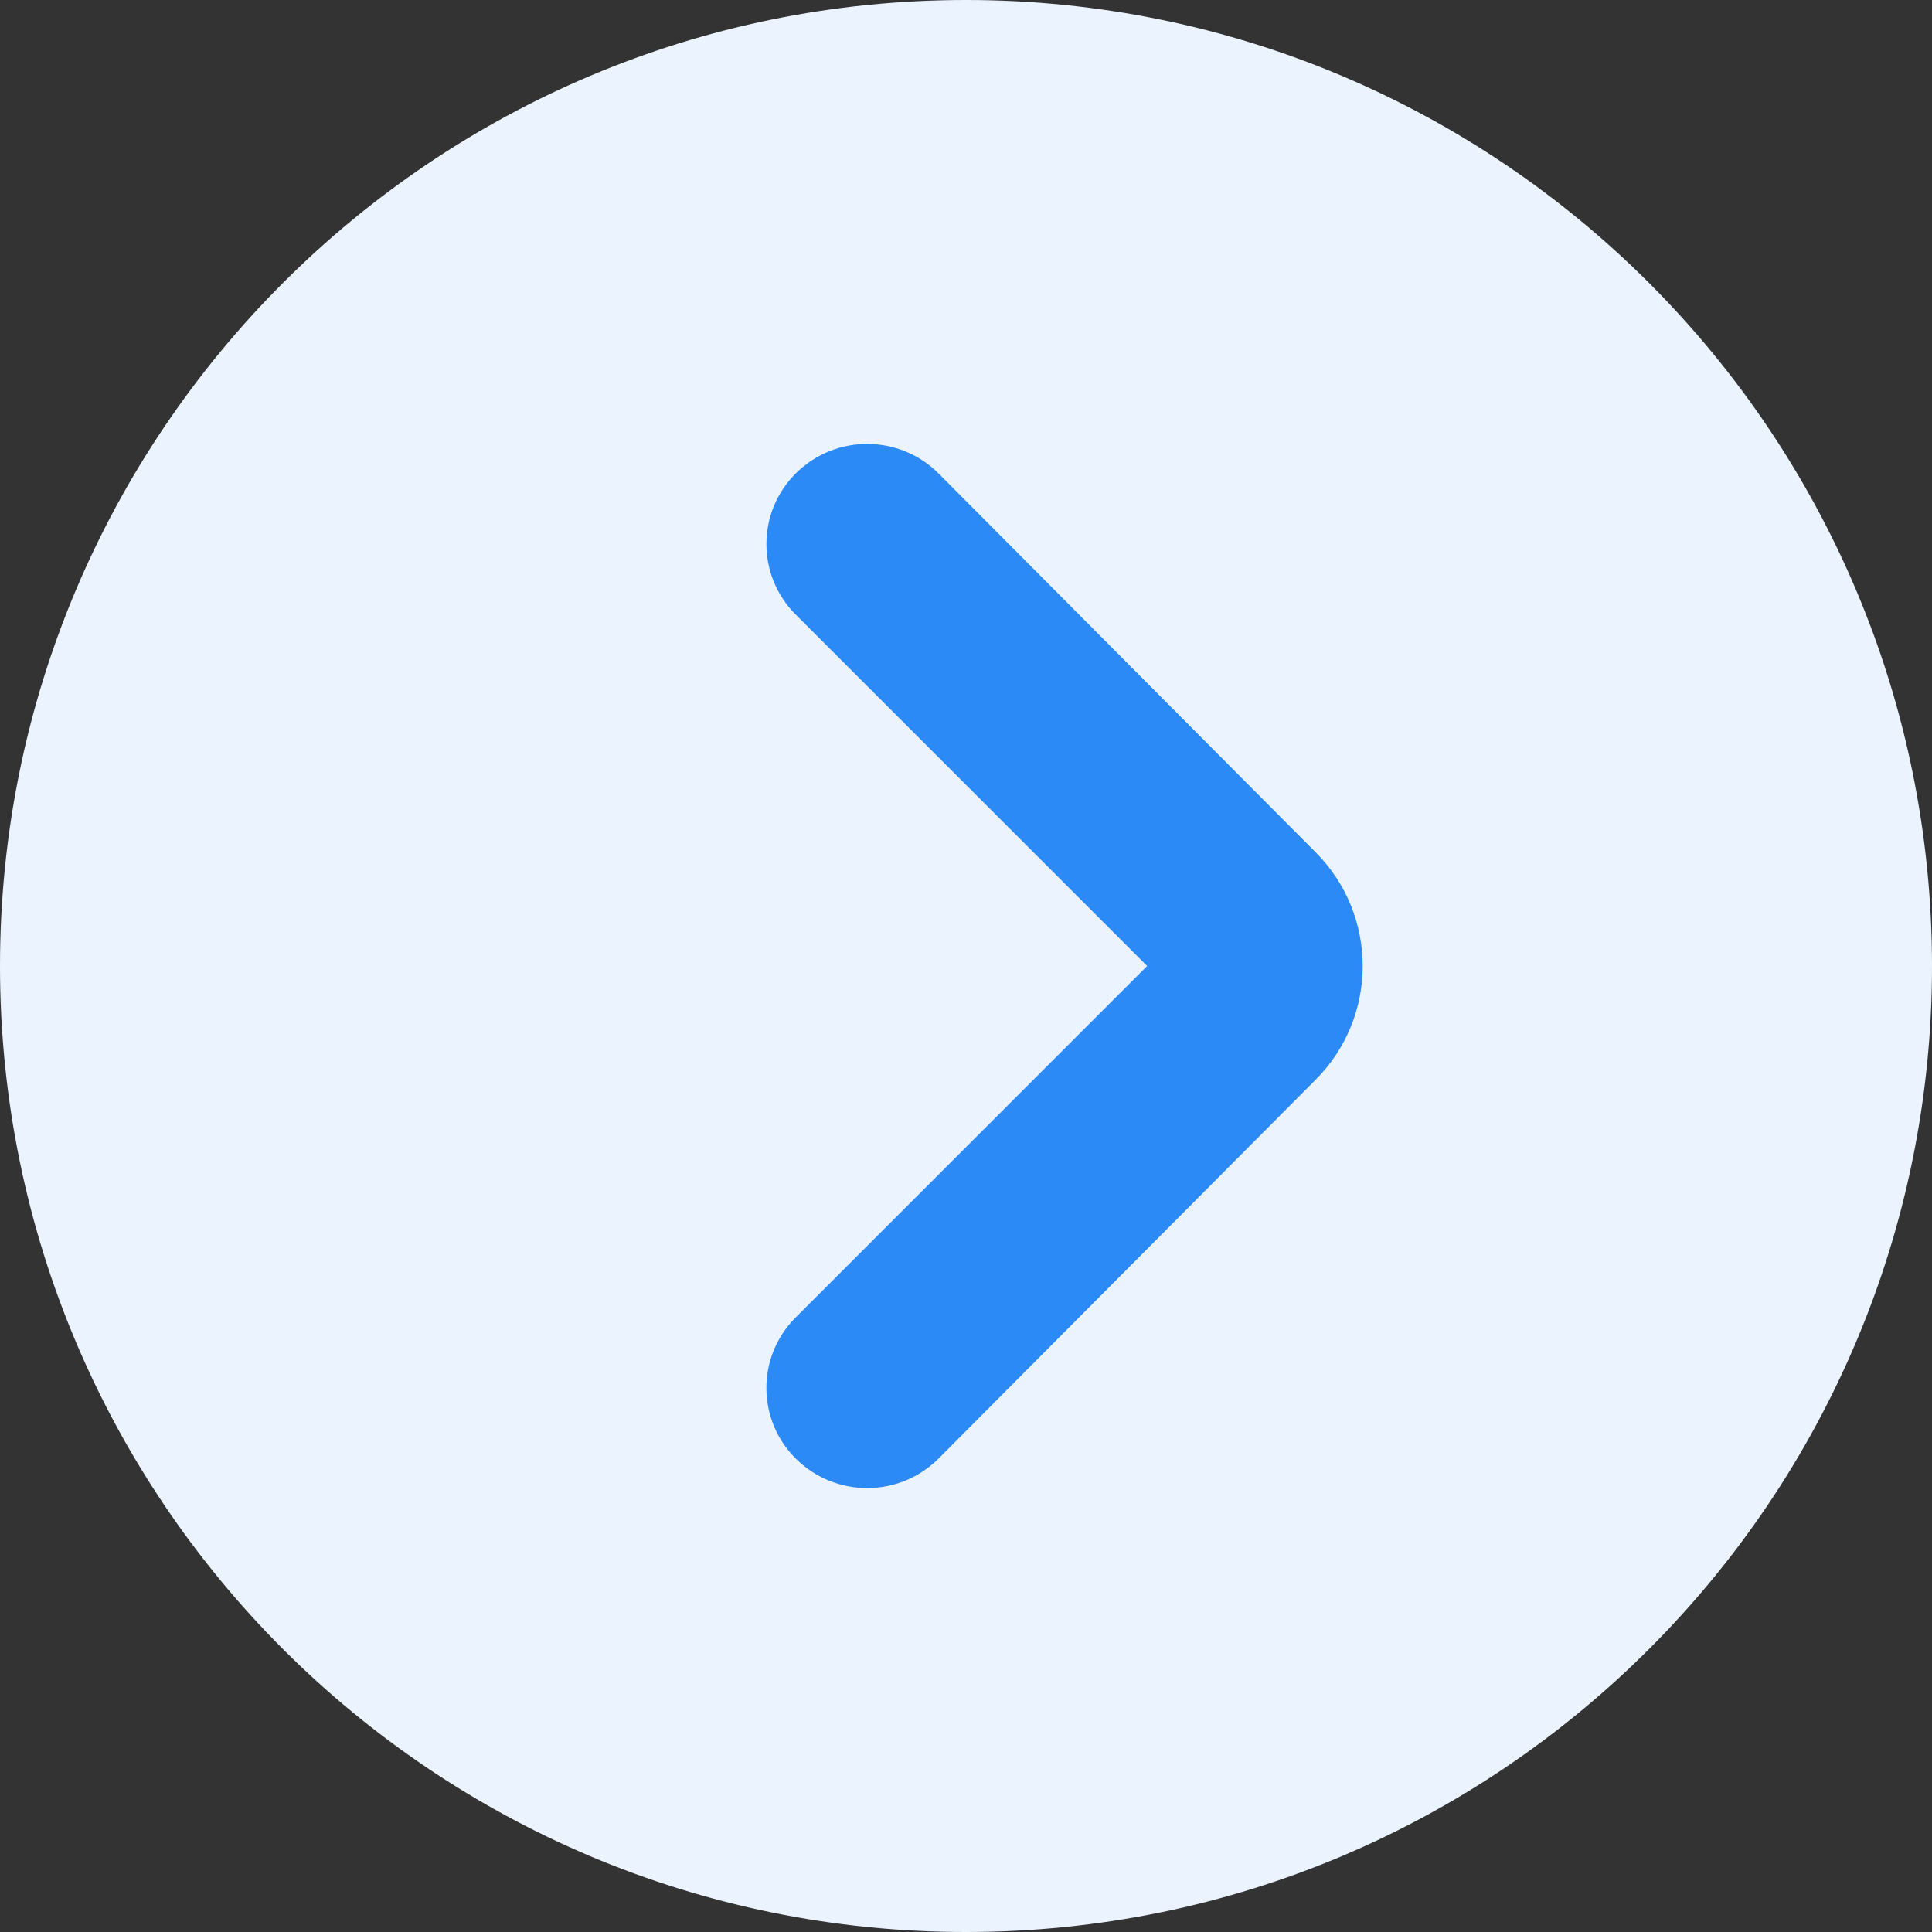
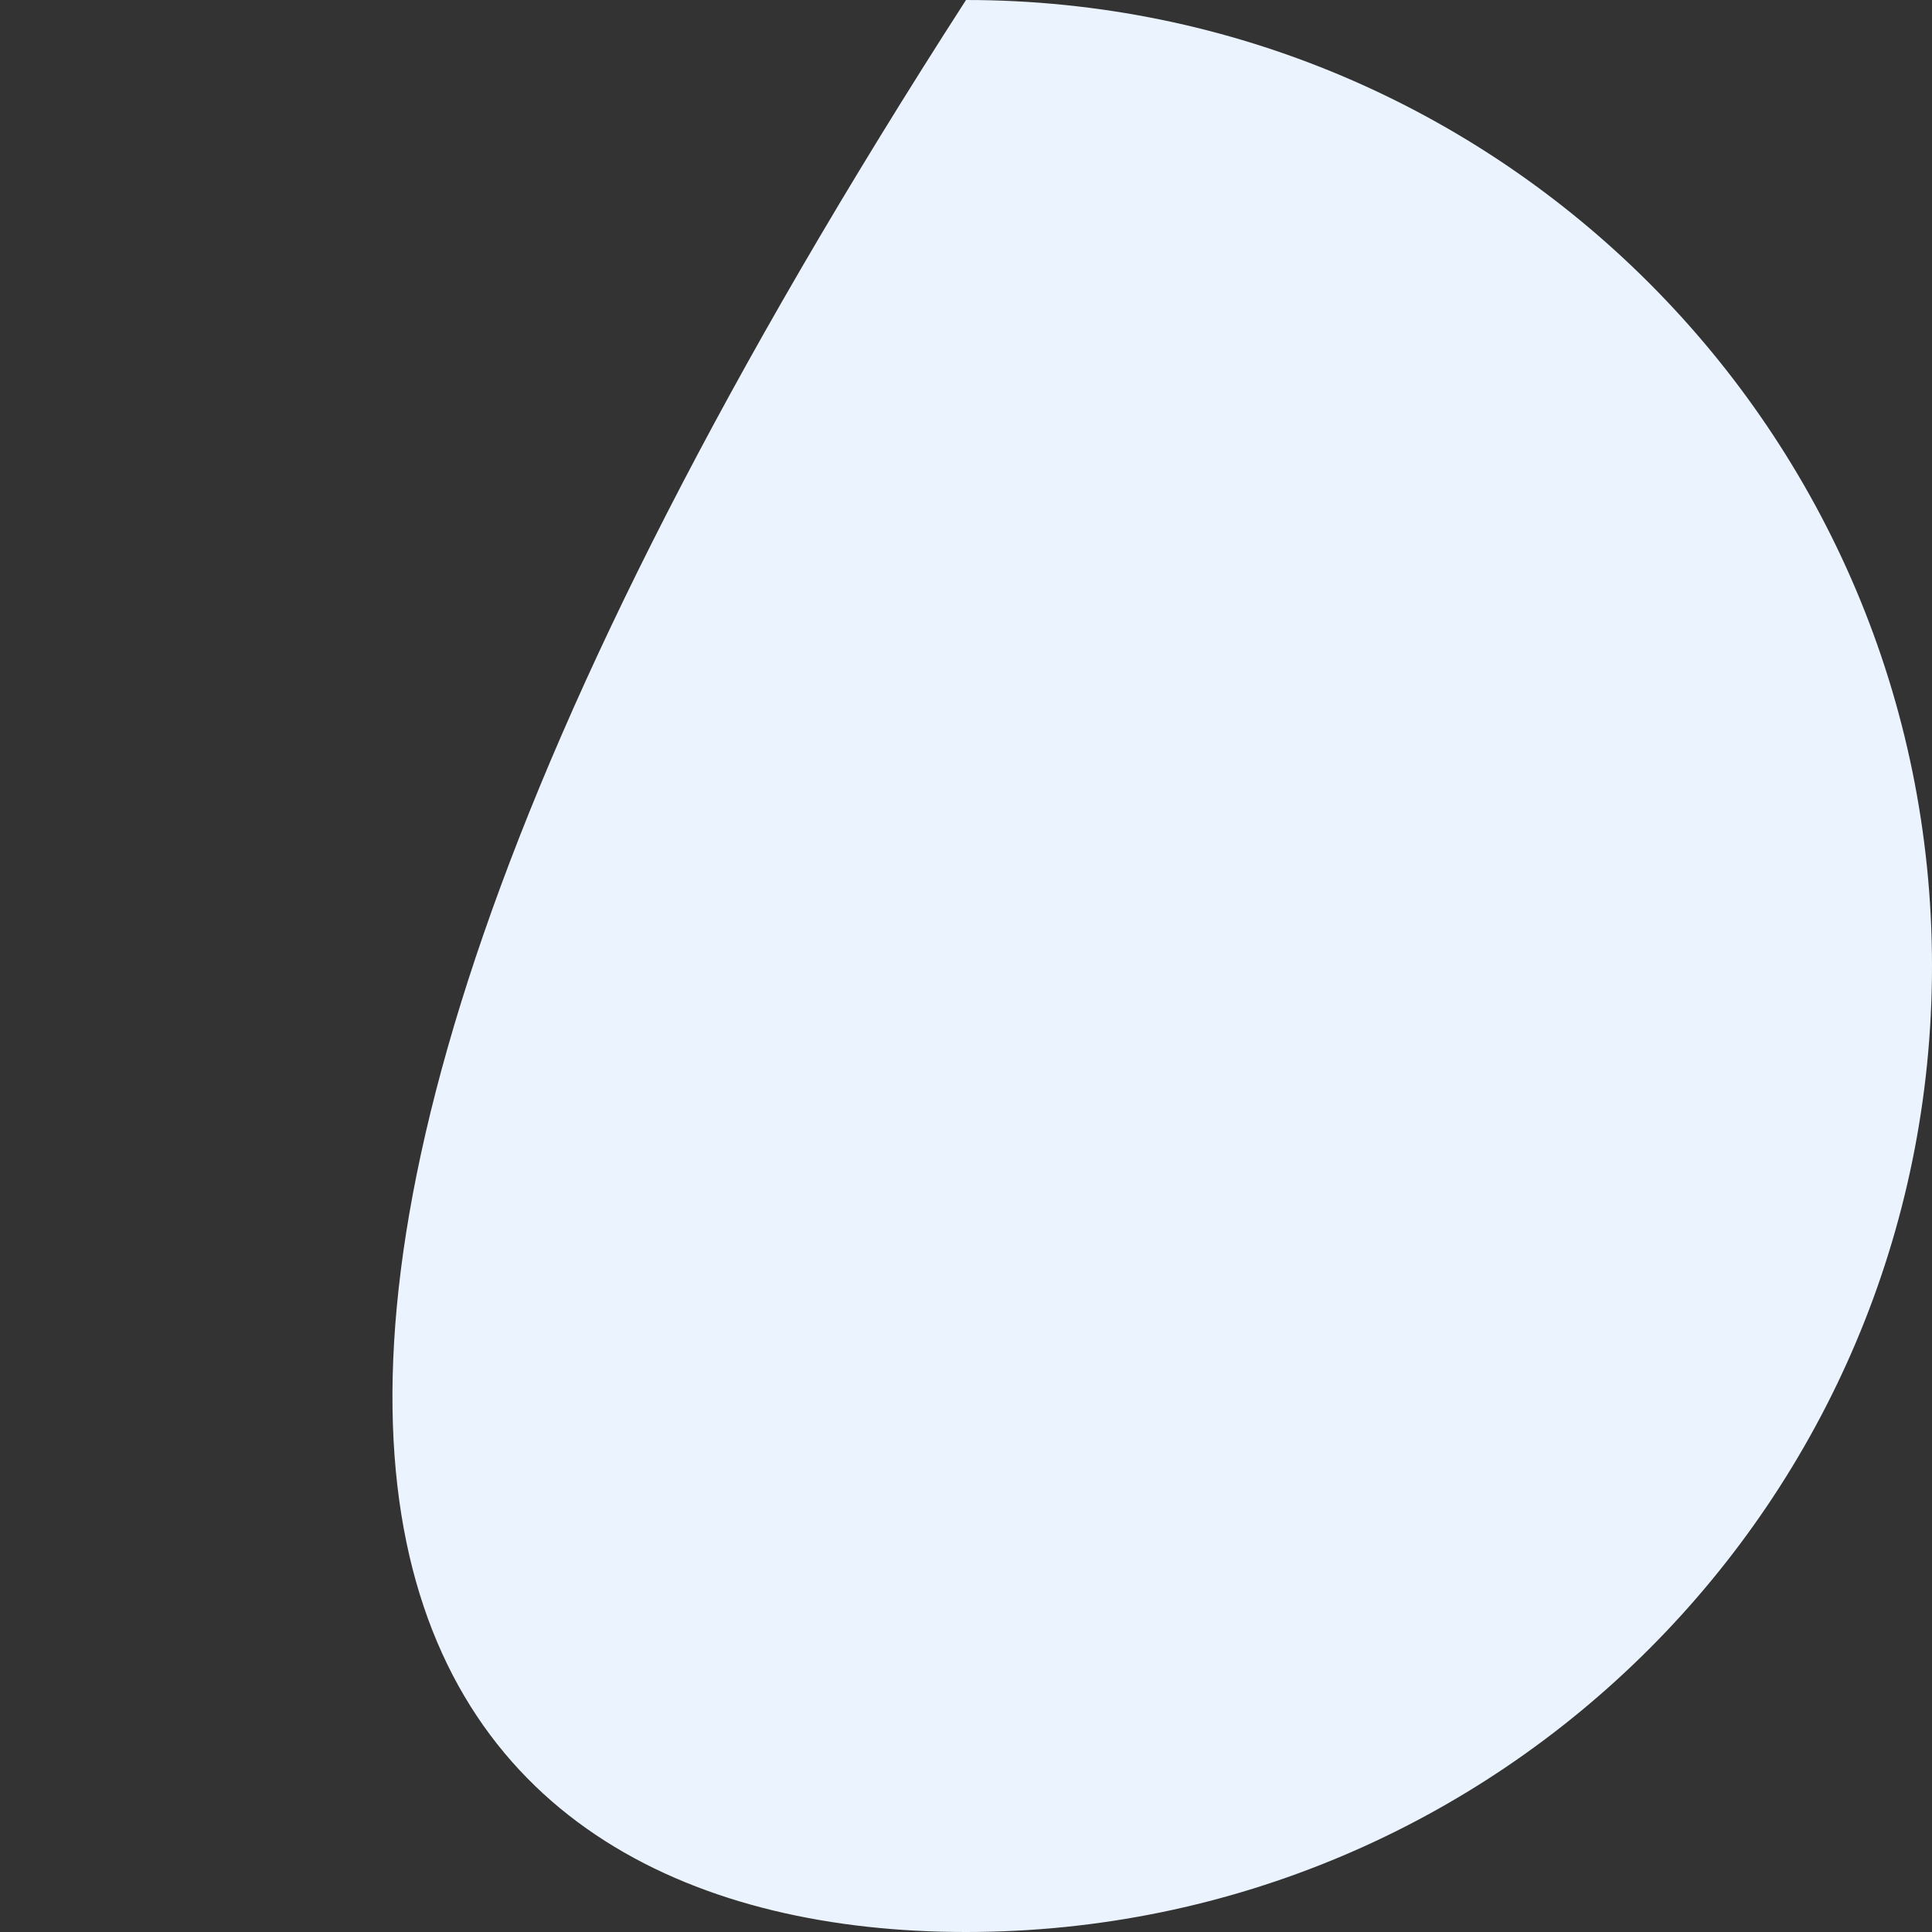
<svg xmlns="http://www.w3.org/2000/svg" width="24px" height="24px" viewBox="0 0 24 24" version="1.1">
  <rect x="0" y="0" width="24" height="24" fill="#333333" stroke="none" />
  <title>Artboard</title>
  <desc>Created with Sketch.</desc>
  <defs />
  <g id="Page-1" stroke="none" stroke-width="1" fill="none" fill-rule="evenodd">
    <g id="Artboard">
      <g id="iconmonstr-arrow-27-(1)" />
-       <path d="M12,0 C5.373,0 0,5.373 0,12 C0,18.627 5.373,24 12,24 C18.627,24 24,18.627 24,12 C24,5.373 18.627,0 12,0 Z" id="Arrow" fill="#EBF4FE" fill-rule="nonzero" />
-       <path d="M9.891,18.125 L9.891,18.125 L9.891,18.125 C9.403,17.646 9.396,16.863 9.875,16.375 C9.878,16.372 9.88,16.37 9.883,16.367 L14.25,12 L9.883,7.633 L9.883,7.633 C9.4,7.15 9.4,6.366 9.883,5.883 C9.886,5.88 9.888,5.878 9.891,5.875 L9.891,5.875 L9.891,5.875 C10.384,5.391 11.175,5.395 11.663,5.885 L16.345,10.589 L16.345,10.589 C17.122,11.369 17.122,12.631 16.345,13.411 L11.663,18.115 L11.663,18.115 C11.175,18.605 10.384,18.609 9.891,18.125 Z" id="Path" fill="#2C8AF7" />
+       <path d="M12,0 C0,18.627 5.373,24 12,24 C18.627,24 24,18.627 24,12 C24,5.373 18.627,0 12,0 Z" id="Arrow" fill="#EBF4FE" fill-rule="nonzero" />
    </g>
  </g>
</svg>